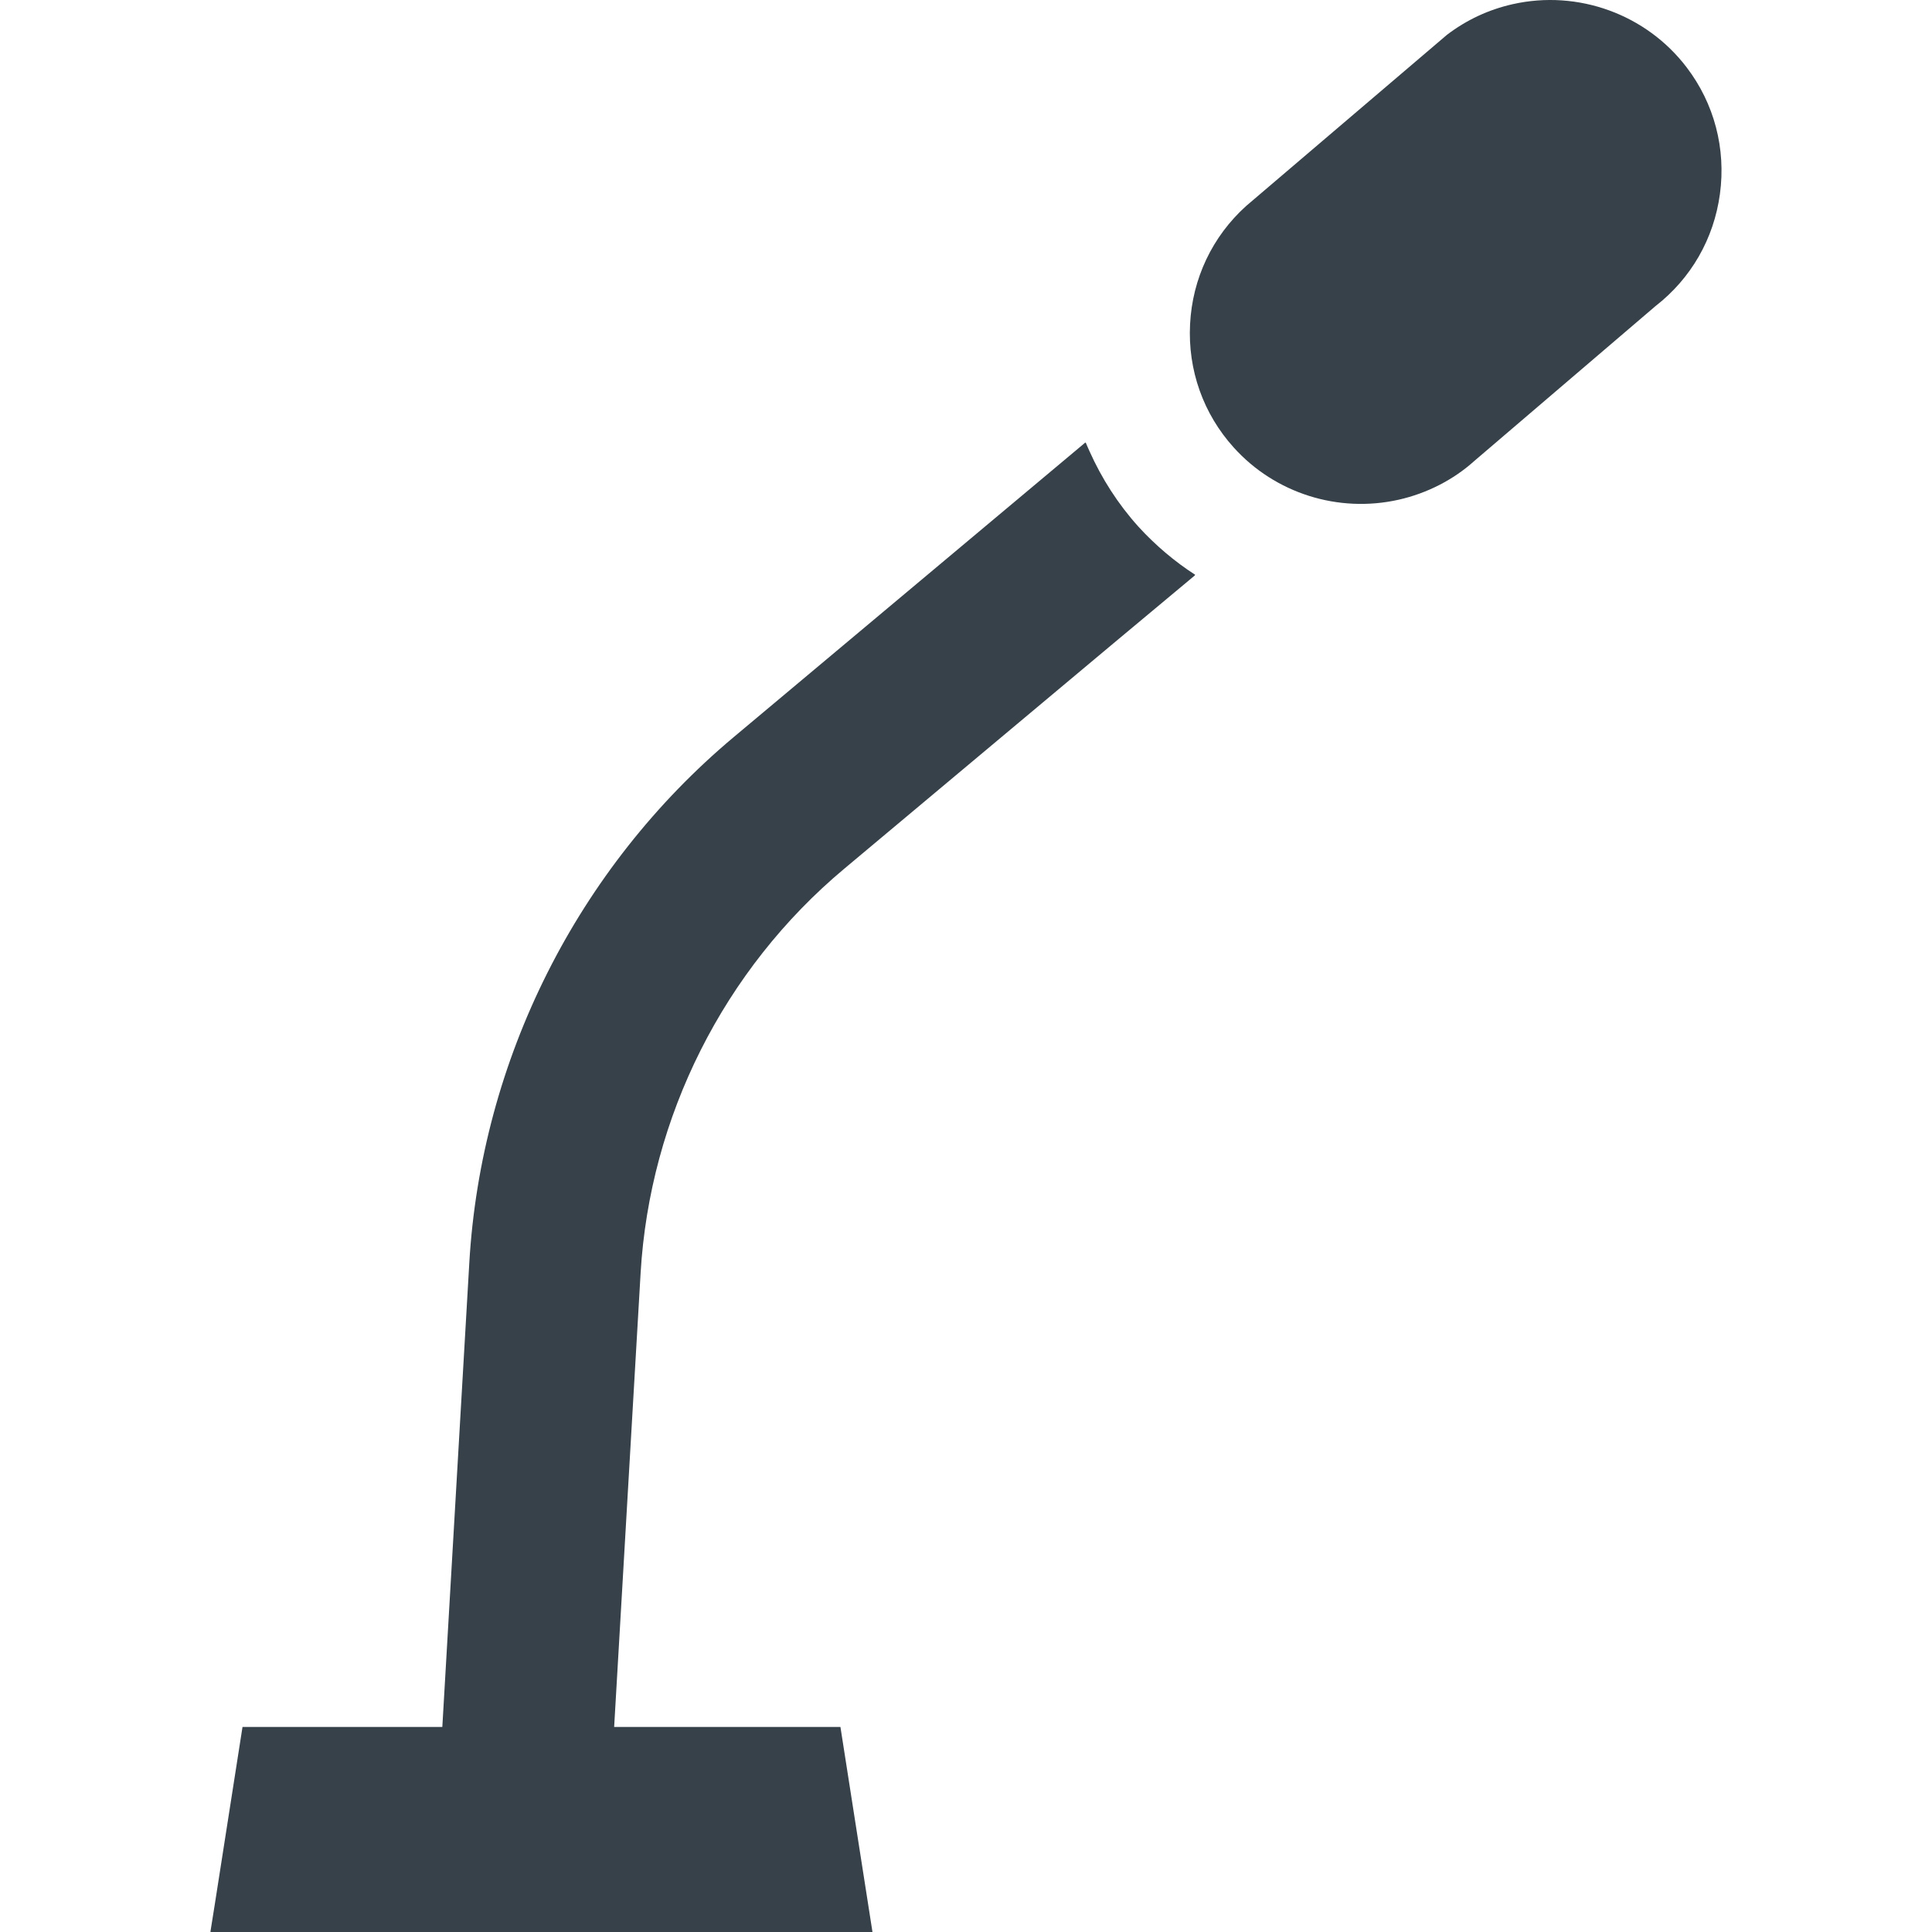
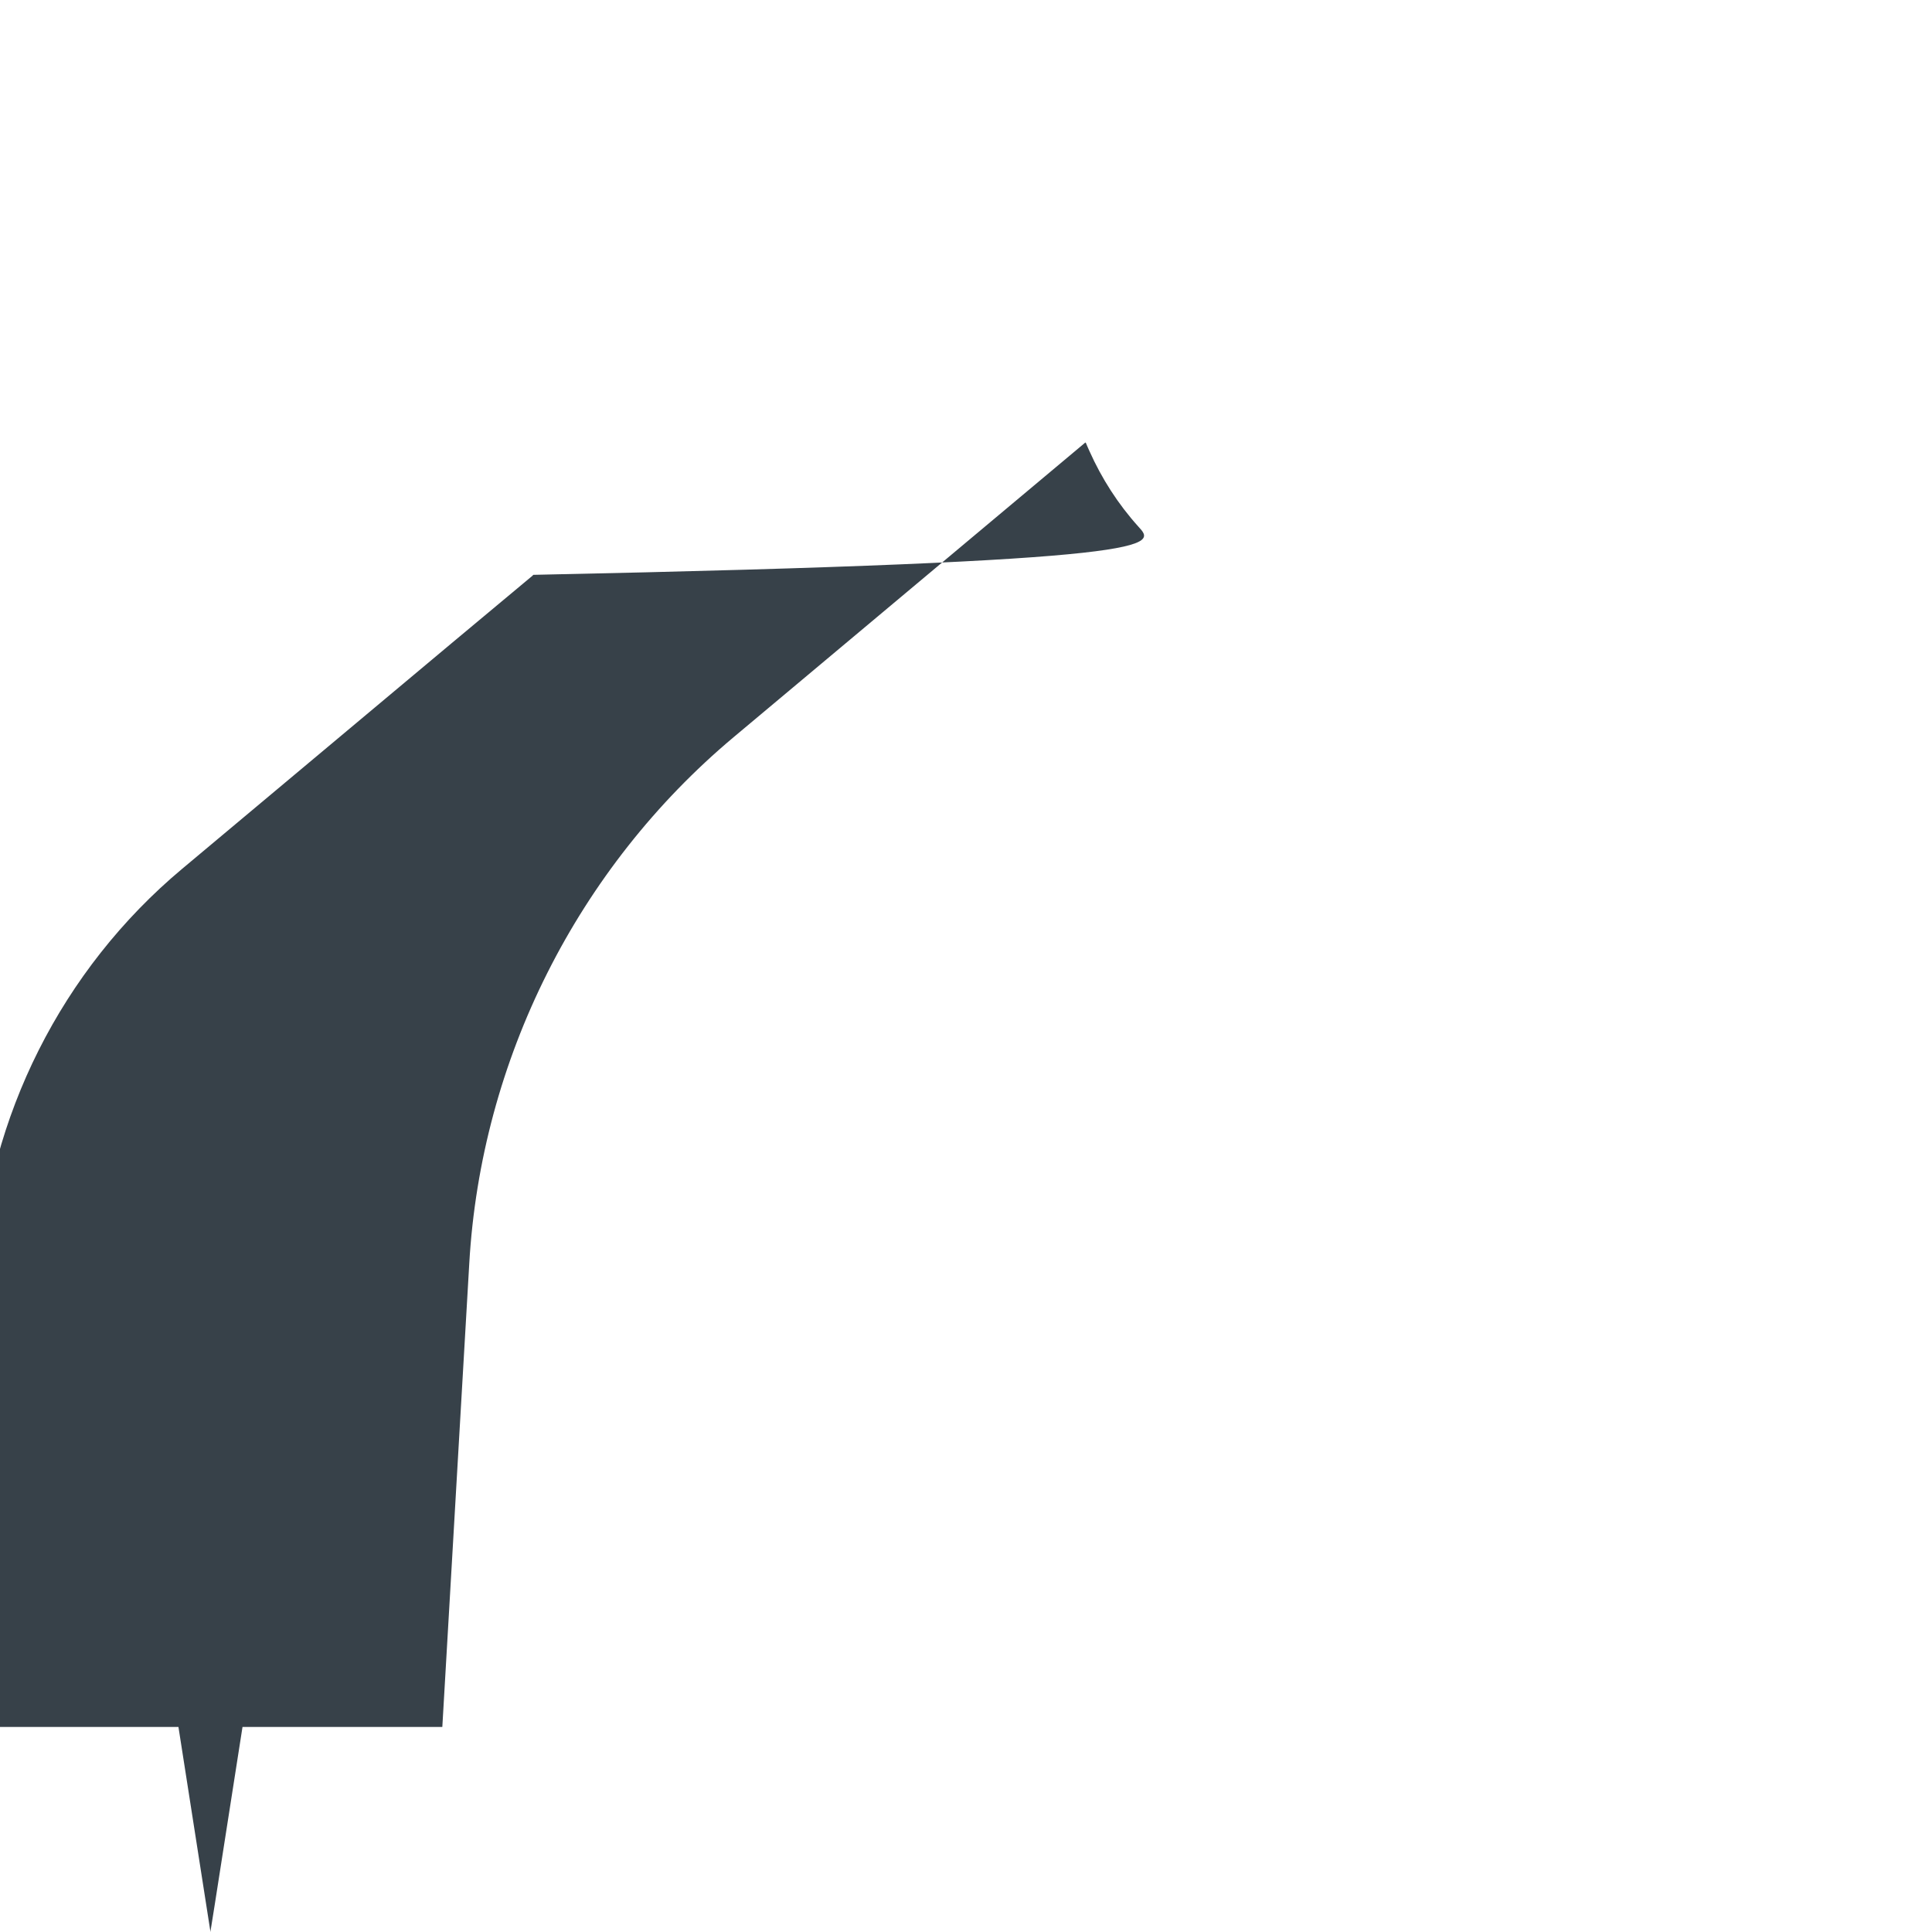
<svg xmlns="http://www.w3.org/2000/svg" version="1.1" id="_x31_0" x="0px" y="0px" viewBox="0 0 512 512" style="enable-background:new 0 0 512 512;" xml:space="preserve">
  <style type="text/css">
	.st0{fill:#374149;}
</style>
  <g>
-     <path class="st0" d="M301.688,139.566c-5.406-5.996-9.718-12.754-12.949-19.969c-0.317-0.746-0.687-1.472-0.977-2.234l-0.035,0.028   c-0.019-0.051-0.046-0.098-0.07-0.149l-93.269,78.141c-41.363,34.695-66.918,85.492-70.024,139.394l-7.144,122.886H64.267   l-7.336,46.95l-1.152,7.226h0.023L55.779,512h175.434l-8.489-54.336h-56.328l-3.64-0.008l7.011-120.269   c2.422-41.402,22.07-80.462,53.902-107.11l71.386-59.77l21.614-18.035c-0.012-0.008-0.027-0.019-0.039-0.031l0.125-0.102   C311.306,148.821,306.22,144.527,301.688,139.566z" />
-     <path class="st0" d="M446.989,17.864C436.294,3.794,418.196-2.789,400.88,1.106c-6.363,1.43-12.223,4.164-17.418,8.118   l-53.214,45.355c-8.969,8.09-14.254,19.226-14.867,31.344c-0.622,12.121,3.492,23.734,11.59,32.691   c10.938,12.117,27.672,17.414,43.68,13.816c7.558-1.699,14.598-5.343,20.046-10.262l48.035-41.058   c9.402-7.305,15.457-17.828,17.066-29.695C457.431,39.387,454.306,27.465,446.989,17.864z" />
+     <path class="st0" d="M301.688,139.566c-5.406-5.996-9.718-12.754-12.949-19.969c-0.317-0.746-0.687-1.472-0.977-2.234l-0.035,0.028   c-0.019-0.051-0.046-0.098-0.07-0.149l-93.269,78.141c-41.363,34.695-66.918,85.492-70.024,139.394l-7.144,122.886H64.267   l-7.336,46.95l-1.152,7.226h0.023L55.779,512l-8.489-54.336h-56.328l-3.64-0.008l7.011-120.269   c2.422-41.402,22.07-80.462,53.902-107.11l71.386-59.77l21.614-18.035c-0.012-0.008-0.027-0.019-0.039-0.031l0.125-0.102   C311.306,148.821,306.22,144.527,301.688,139.566z" />
  </g>
</svg>